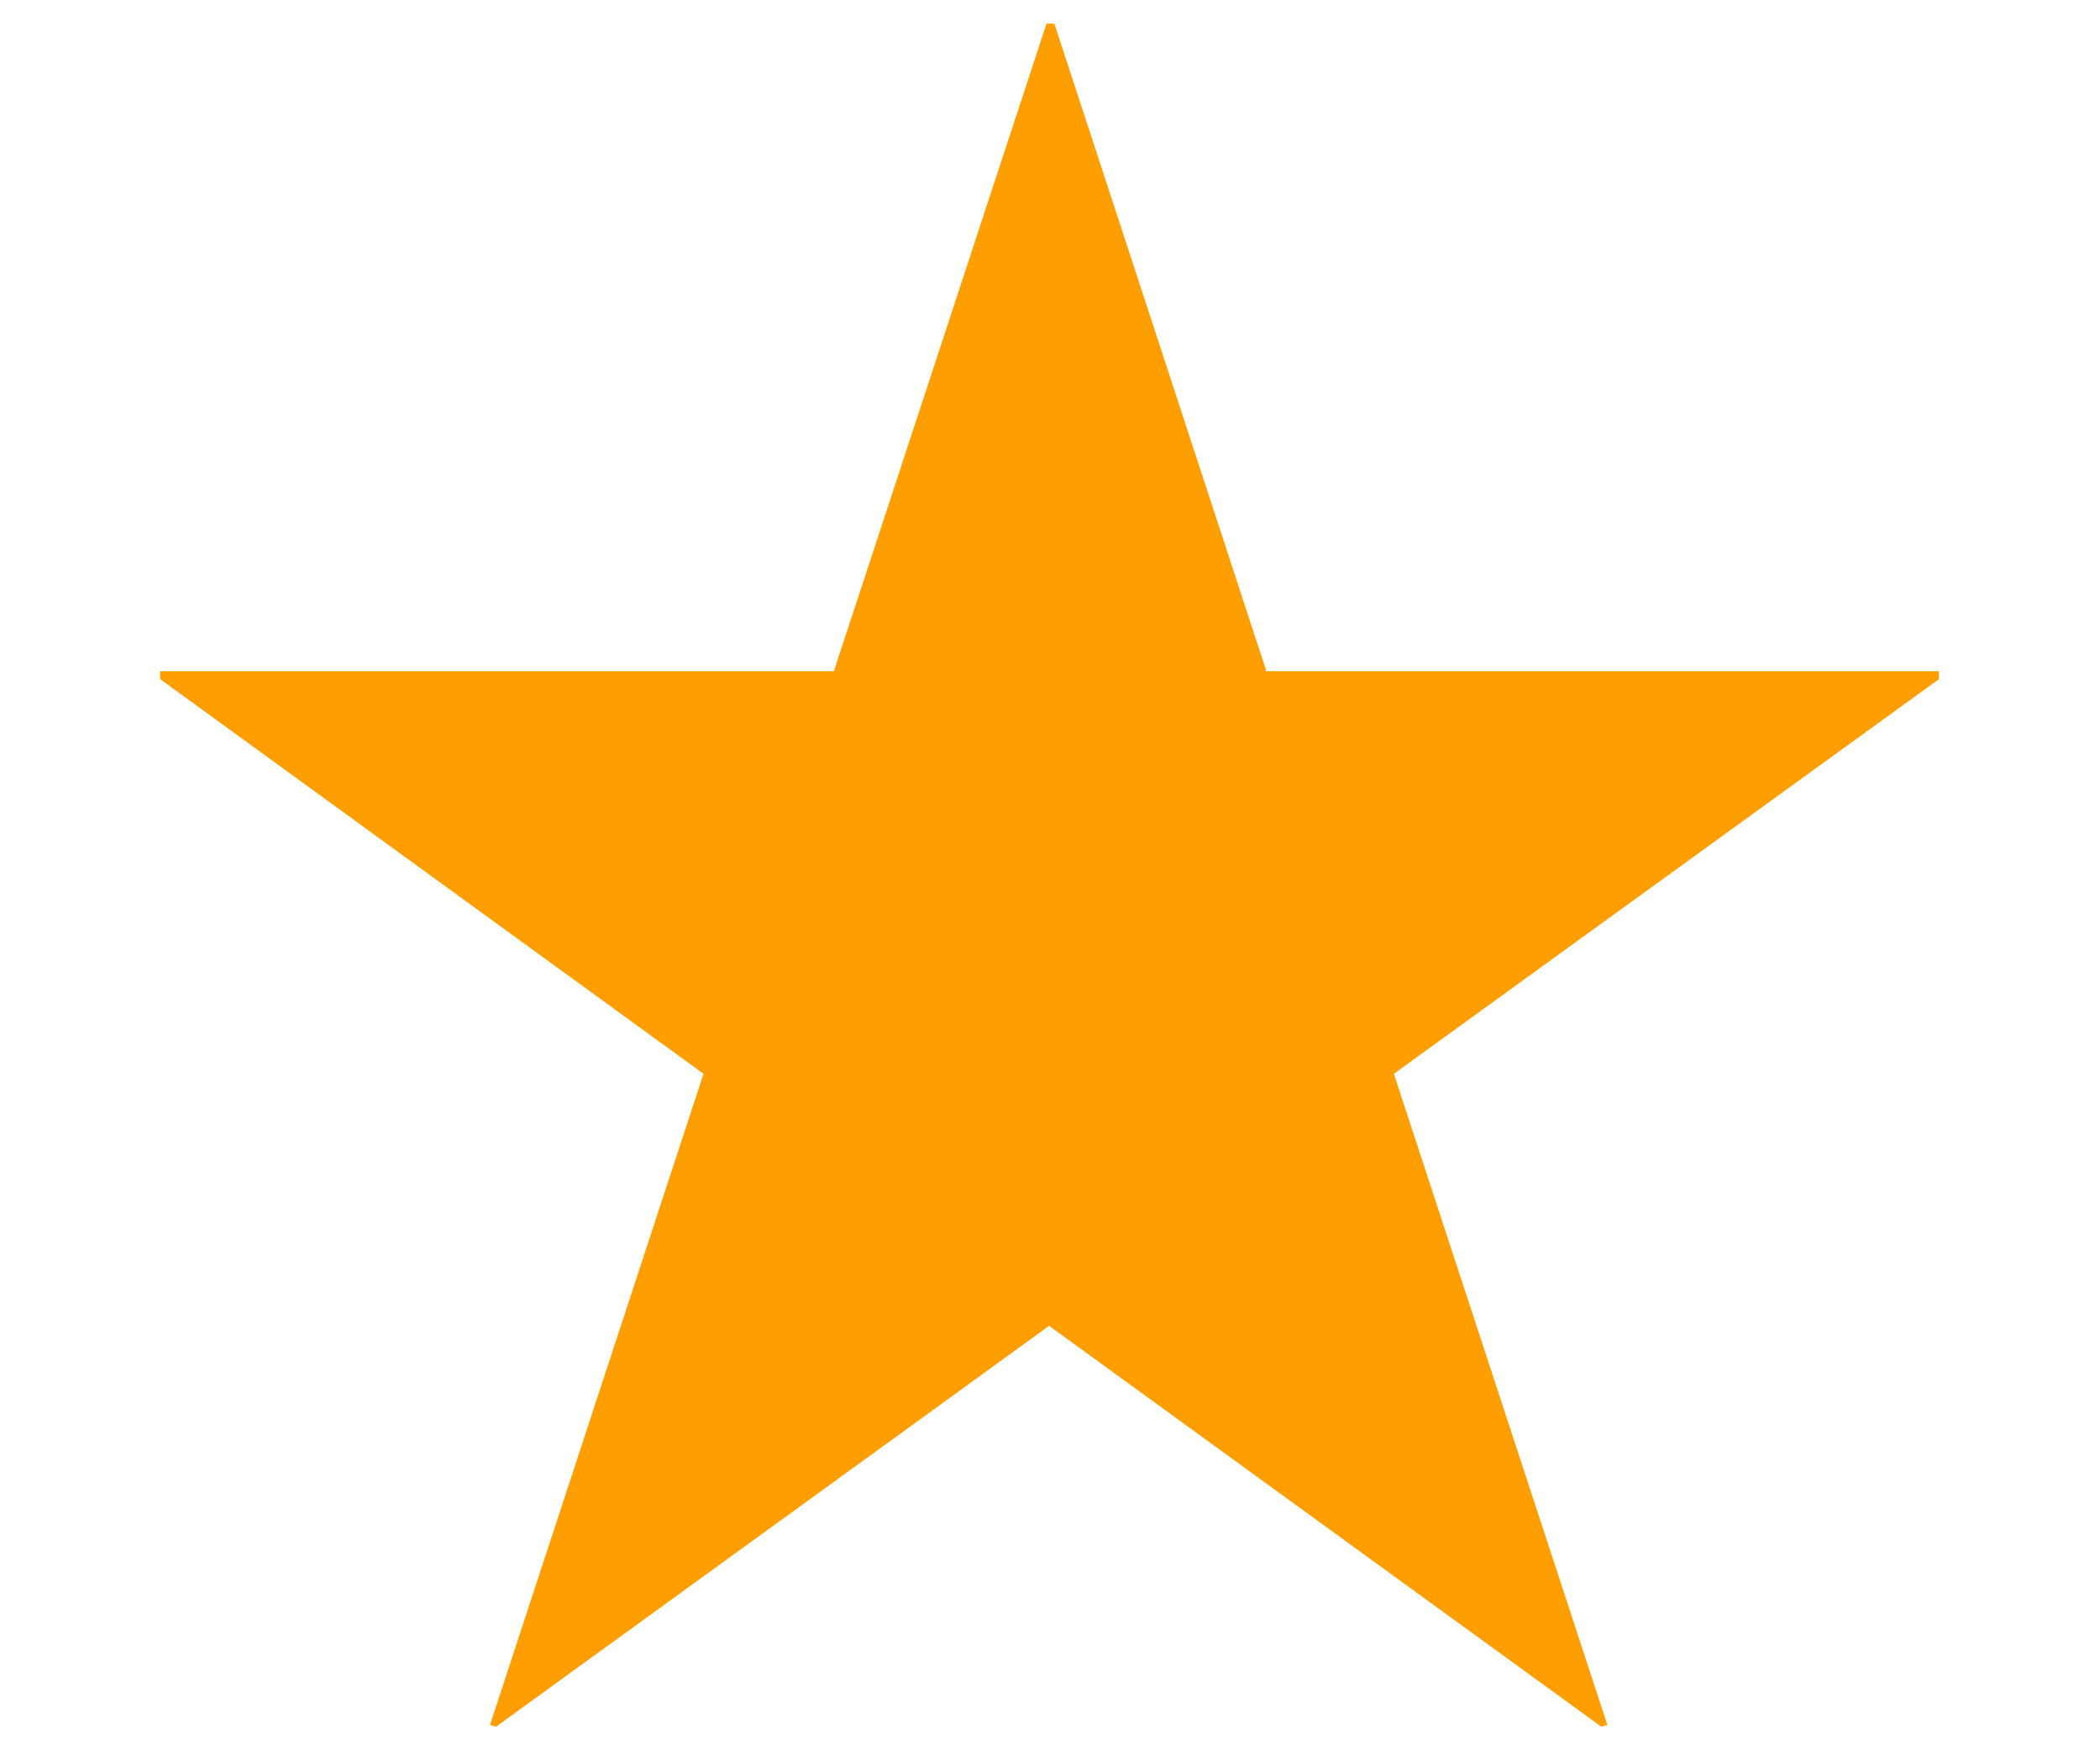
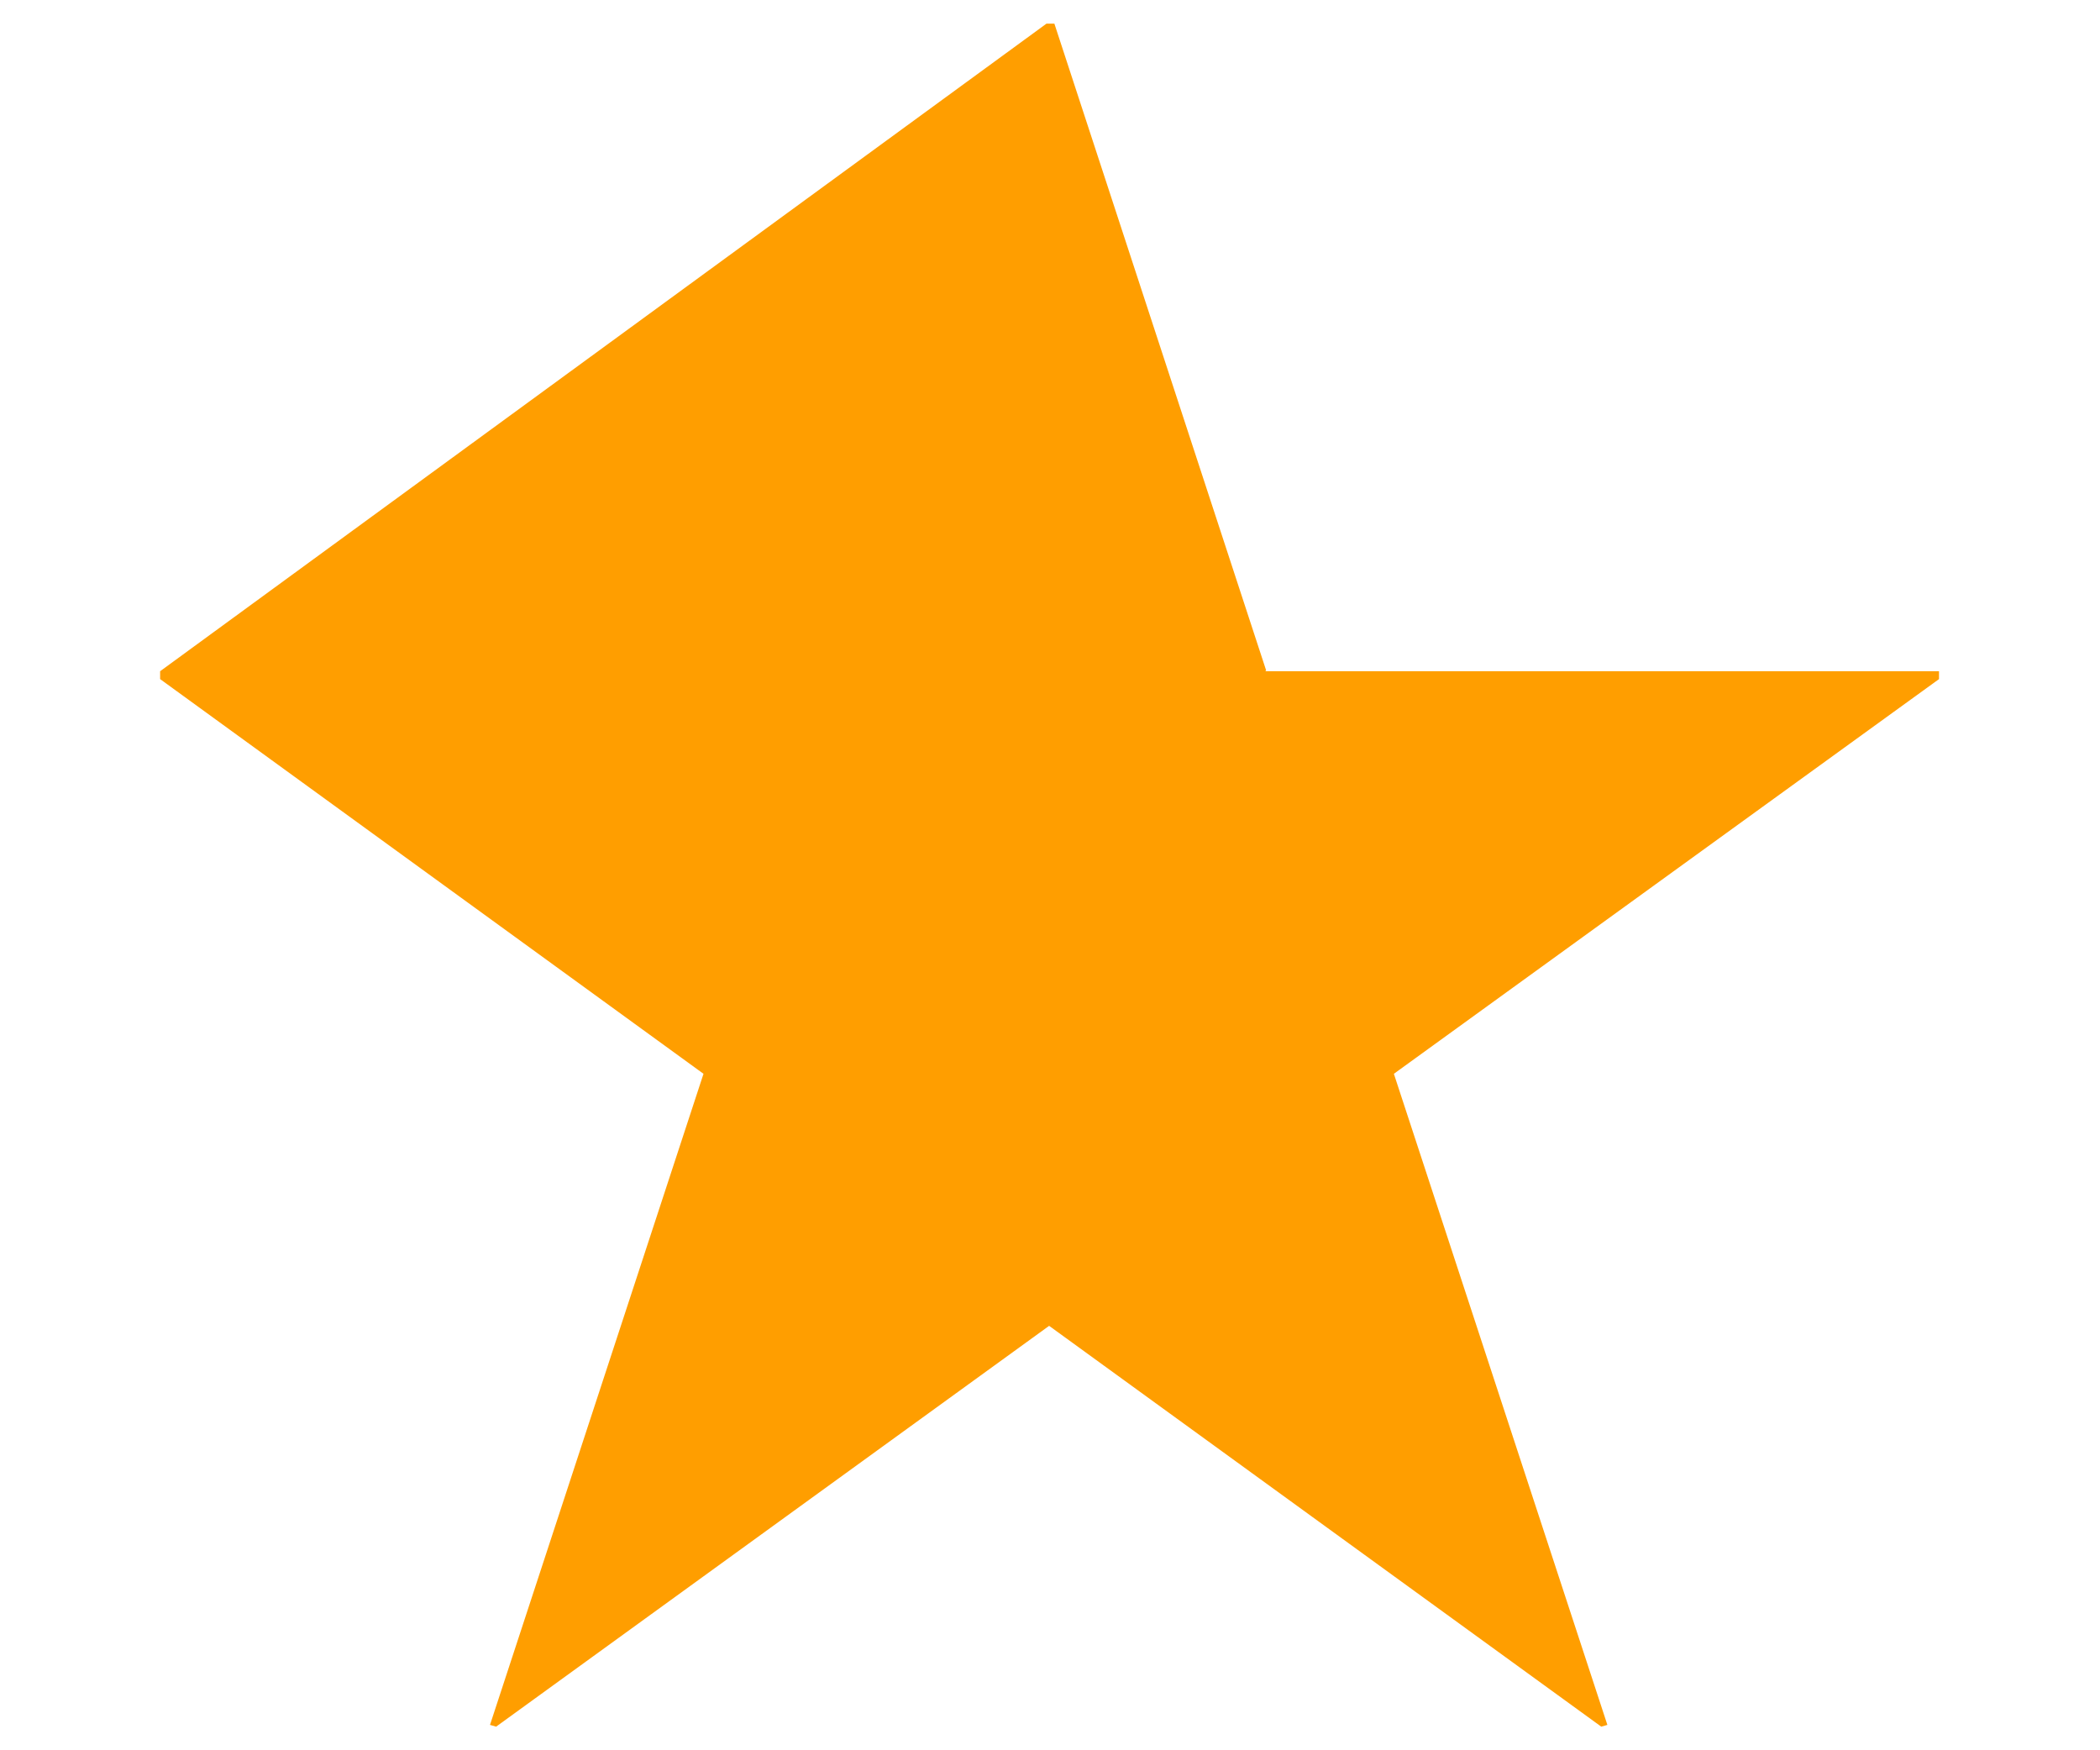
<svg xmlns="http://www.w3.org/2000/svg" id="_レイヤー_2" data-name="レイヤー 2" viewBox="0 0 24 20">
  <defs>
    <style>
      .cls-1 {
        fill: none;
      }

      .cls-2 {
        fill: #ff9e00;
      }
    </style>
  </defs>
  <g id="object">
    <g>
-       <path class="cls-2" d="M14.46,7.67h7.7v.09l-6.23,4.51,2.44,7.44-.07.02-6.31-4.58-6.32,4.58-.07-.02,2.44-7.44L1.83,7.76v-.09h7.7L11.96.27h.09l2.42,7.39Z" />
-       <rect class="cls-1" width="24" height="20" />
+       <path class="cls-2" d="M14.46,7.67h7.7v.09l-6.23,4.51,2.44,7.44-.07.02-6.31-4.58-6.32,4.58-.07-.02,2.44-7.44L1.83,7.76v-.09L11.96.27h.09l2.42,7.39Z" />
    </g>
  </g>
</svg>